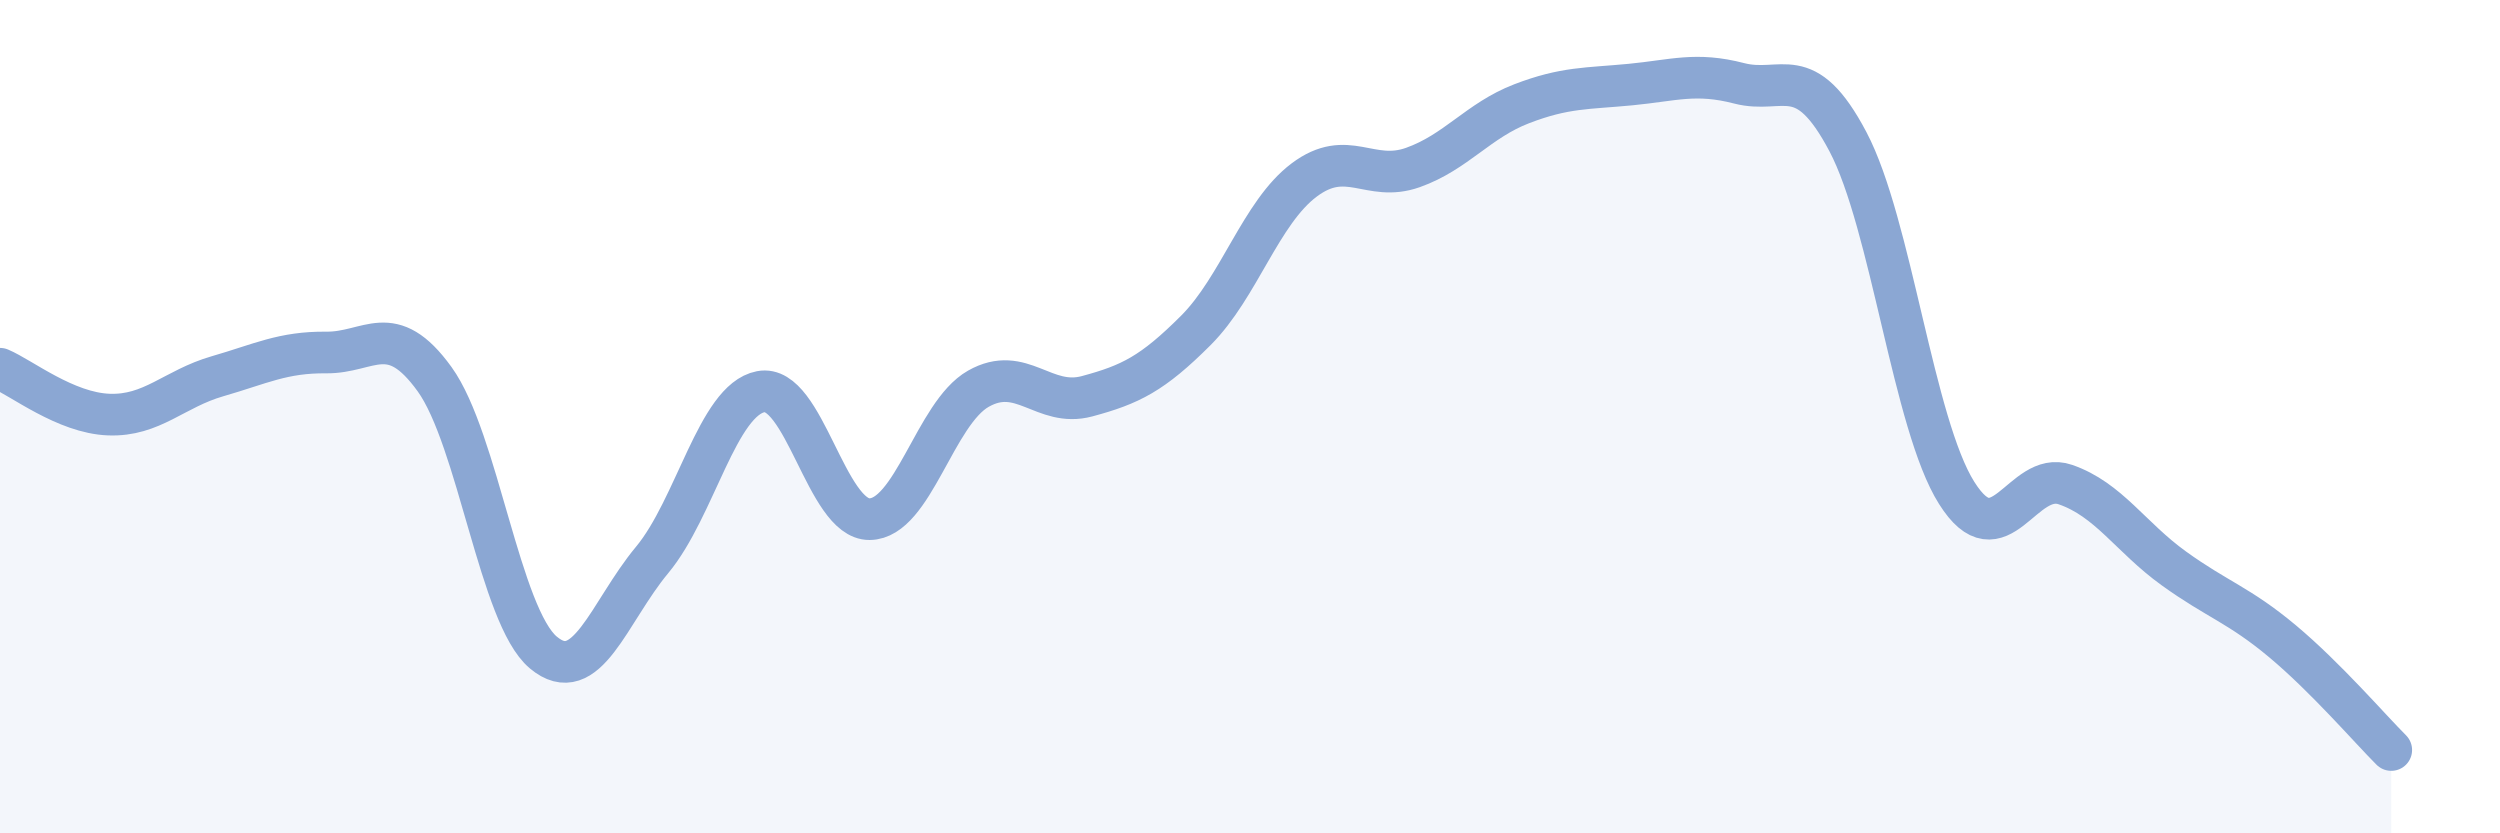
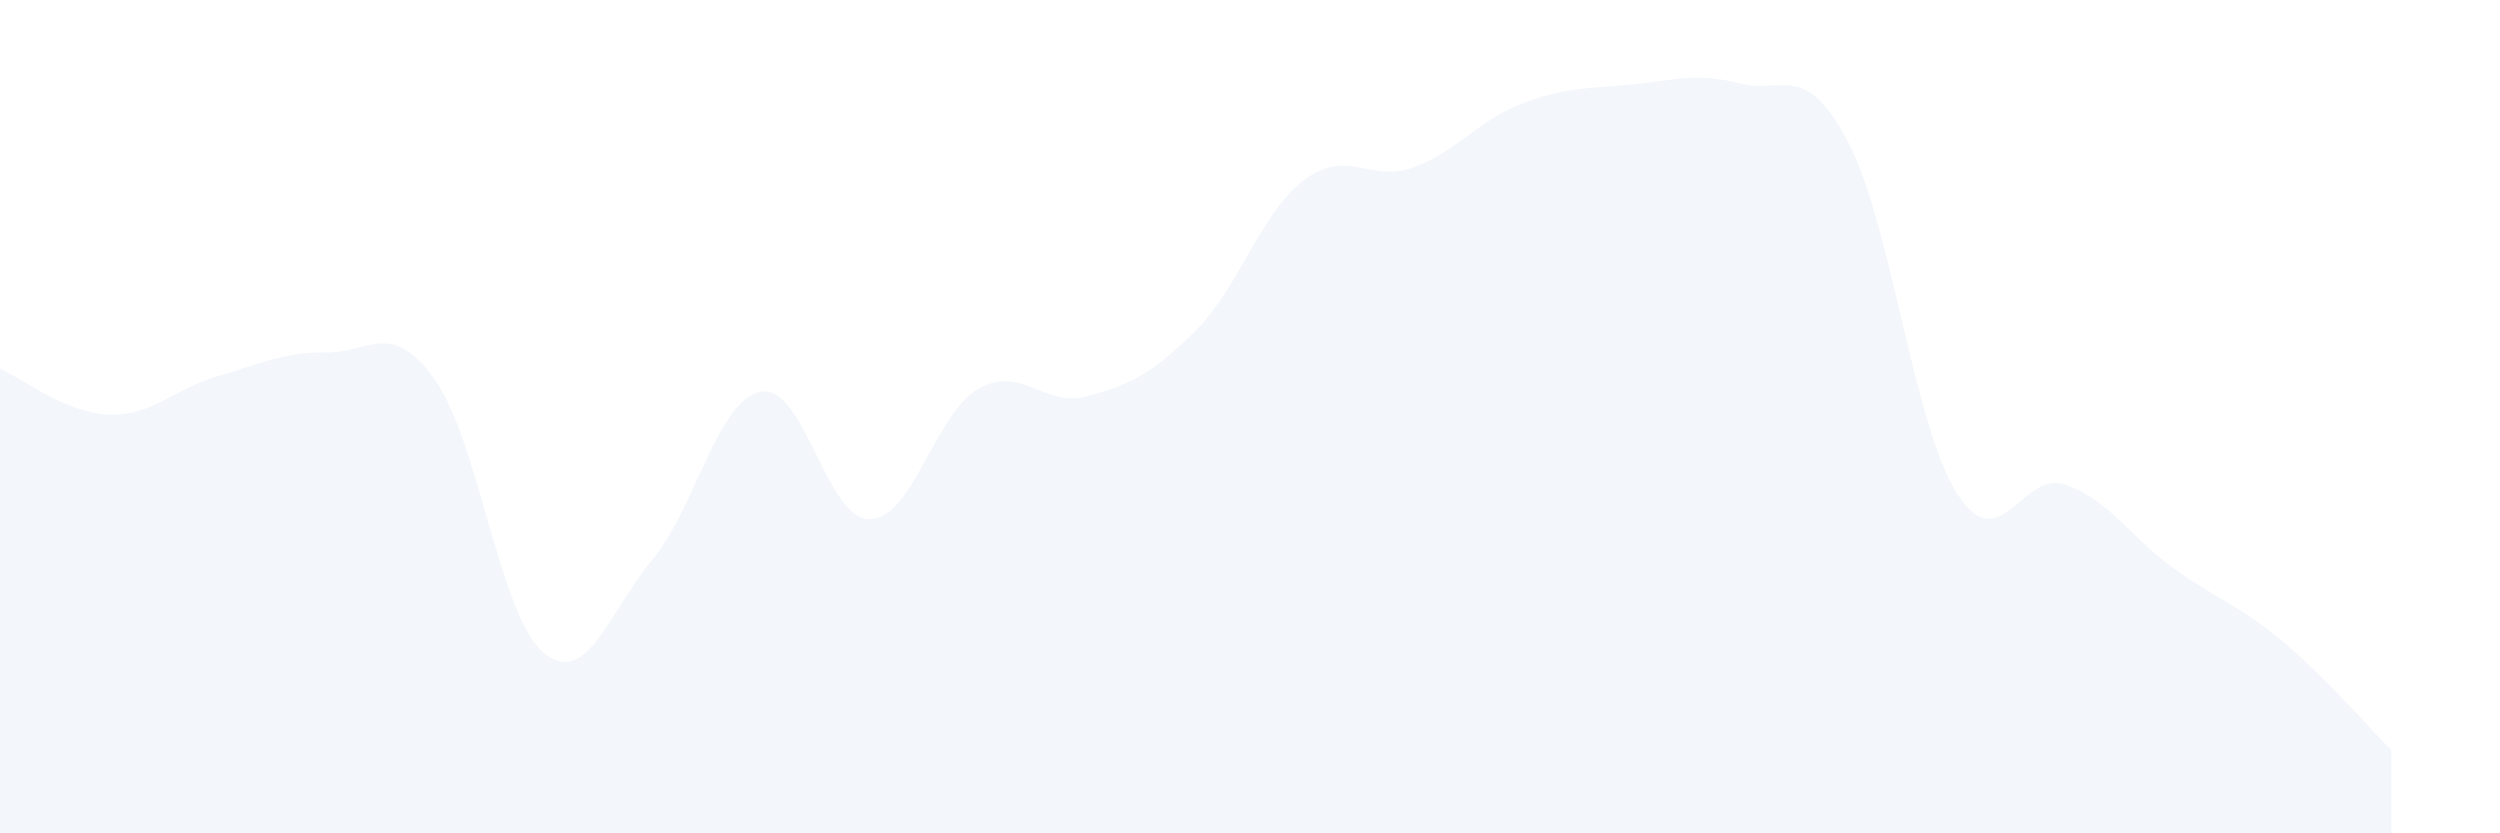
<svg xmlns="http://www.w3.org/2000/svg" width="60" height="20" viewBox="0 0 60 20">
  <path d="M 0,8.85 C 0.52,9.07 1.57,9.91 2.61,9.95 C 3.65,9.99 4.18,9.33 5.22,9.03 C 6.26,8.73 6.79,8.45 7.83,8.46 C 8.87,8.47 9.39,7.66 10.43,9.1 C 11.47,10.54 12,14.79 13.04,15.66 C 14.08,16.53 14.61,14.69 15.65,13.44 C 16.69,12.19 17.22,9.6 18.26,9.4 C 19.3,9.2 19.83,12.47 20.87,12.46 C 21.91,12.45 22.44,9.92 23.48,9.33 C 24.52,8.74 25.05,9.79 26.09,9.51 C 27.13,9.23 27.66,8.97 28.7,7.93 C 29.74,6.89 30.26,5.1 31.3,4.32 C 32.34,3.54 32.87,4.39 33.91,4.02 C 34.95,3.65 35.48,2.89 36.52,2.49 C 37.56,2.09 38.09,2.13 39.13,2.03 C 40.17,1.93 40.7,1.73 41.74,2 C 42.78,2.27 43.31,1.43 44.35,3.4 C 45.39,5.37 45.92,10.18 46.96,11.83 C 48,13.48 48.53,11.27 49.57,11.63 C 50.61,11.99 51.13,12.89 52.17,13.64 C 53.21,14.39 53.74,14.52 54.78,15.39 C 55.82,16.26 56.87,17.48 57.39,18L57.39 20L0 20Z" fill="#8ba7d3" opacity="0.1" stroke-linecap="round" stroke-linejoin="round" />
-   <path d="M 0,8.85 C 0.52,9.07 1.57,9.91 2.61,9.95 C 3.65,9.99 4.18,9.33 5.22,9.03 C 6.26,8.73 6.79,8.45 7.83,8.46 C 8.87,8.47 9.39,7.66 10.43,9.1 C 11.47,10.54 12,14.79 13.04,15.66 C 14.08,16.53 14.61,14.69 15.65,13.44 C 16.69,12.19 17.22,9.6 18.26,9.4 C 19.3,9.2 19.83,12.47 20.87,12.46 C 21.91,12.45 22.44,9.92 23.48,9.33 C 24.52,8.74 25.05,9.79 26.09,9.51 C 27.13,9.23 27.66,8.97 28.7,7.93 C 29.74,6.89 30.26,5.1 31.3,4.32 C 32.34,3.54 32.87,4.39 33.91,4.02 C 34.95,3.65 35.48,2.89 36.52,2.49 C 37.56,2.09 38.09,2.13 39.13,2.03 C 40.17,1.93 40.7,1.73 41.74,2 C 42.78,2.27 43.31,1.43 44.35,3.4 C 45.39,5.37 45.92,10.18 46.96,11.83 C 48,13.48 48.53,11.27 49.57,11.63 C 50.61,11.99 51.13,12.89 52.17,13.64 C 53.21,14.39 53.74,14.52 54.78,15.39 C 55.82,16.26 56.87,17.48 57.39,18" stroke="#8ba7d3" stroke-width="1" fill="none" stroke-linecap="round" stroke-linejoin="round" />
</svg>